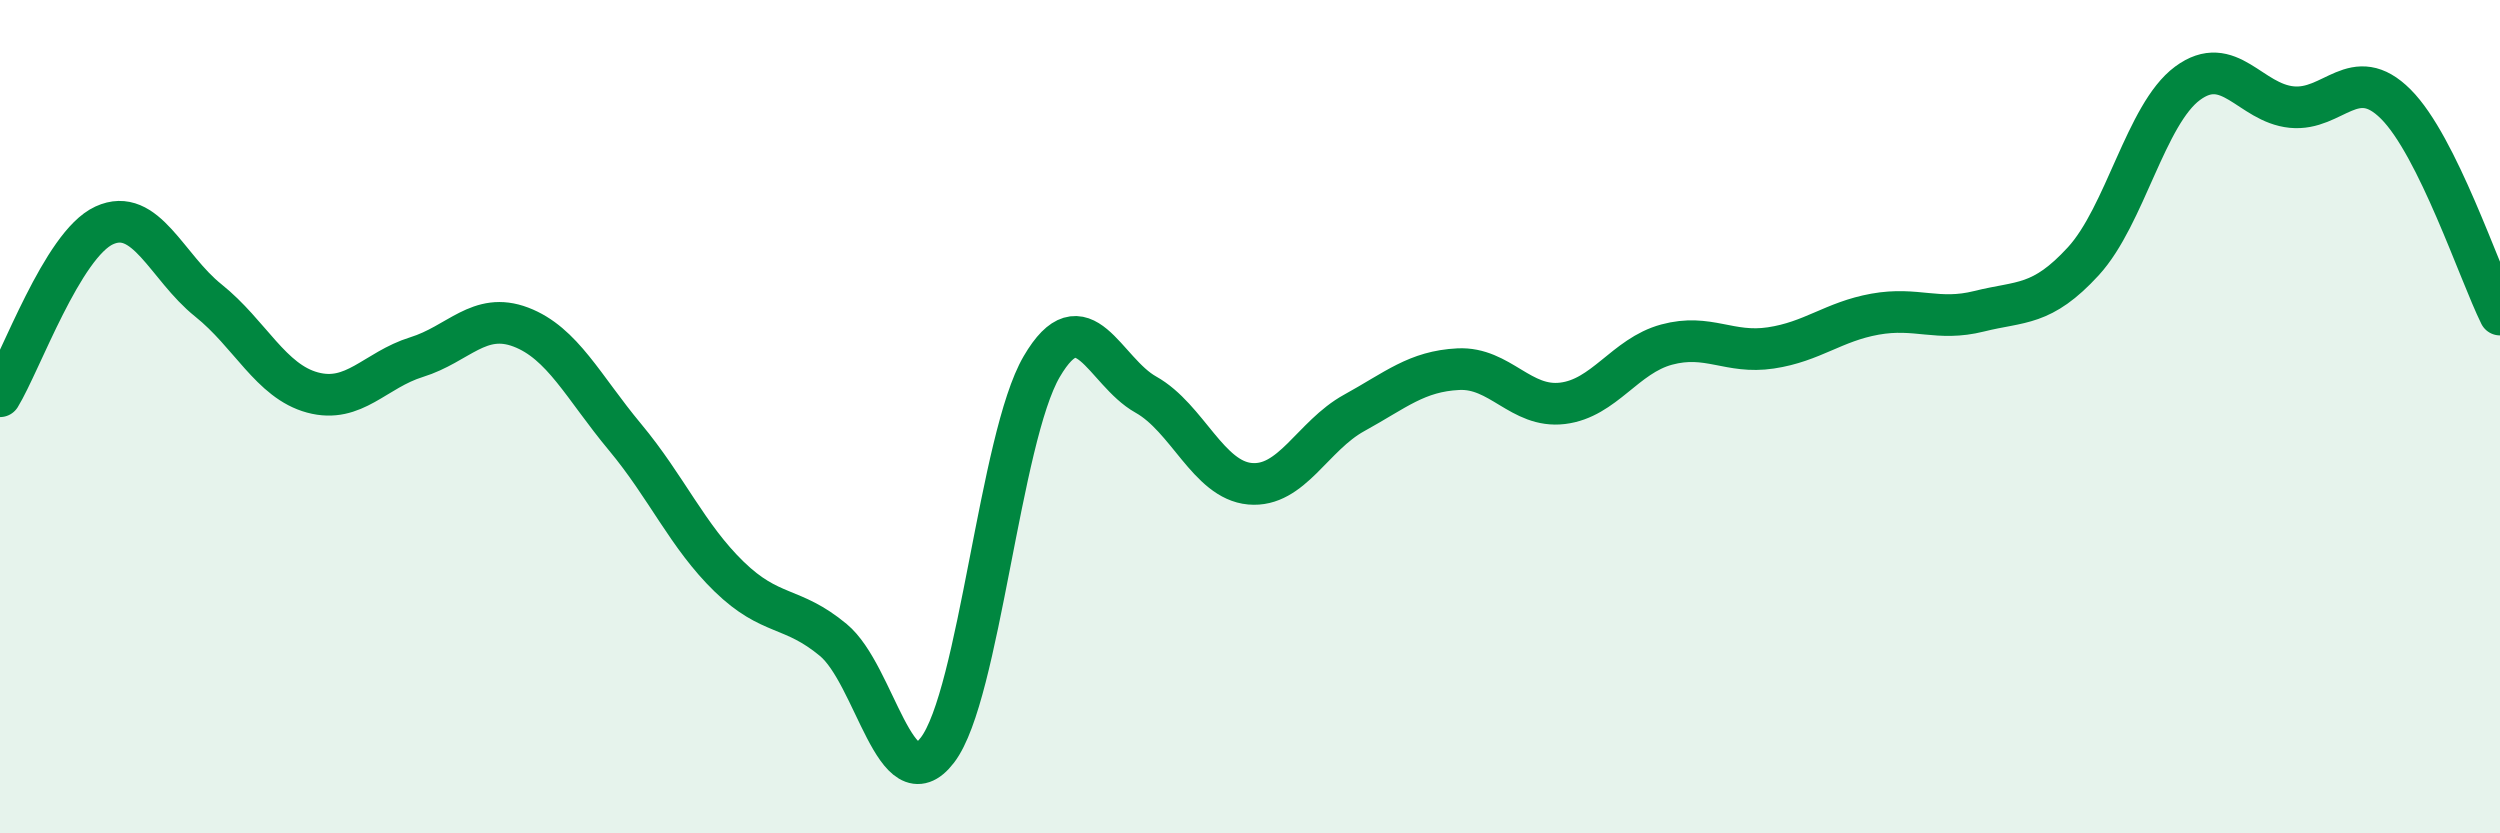
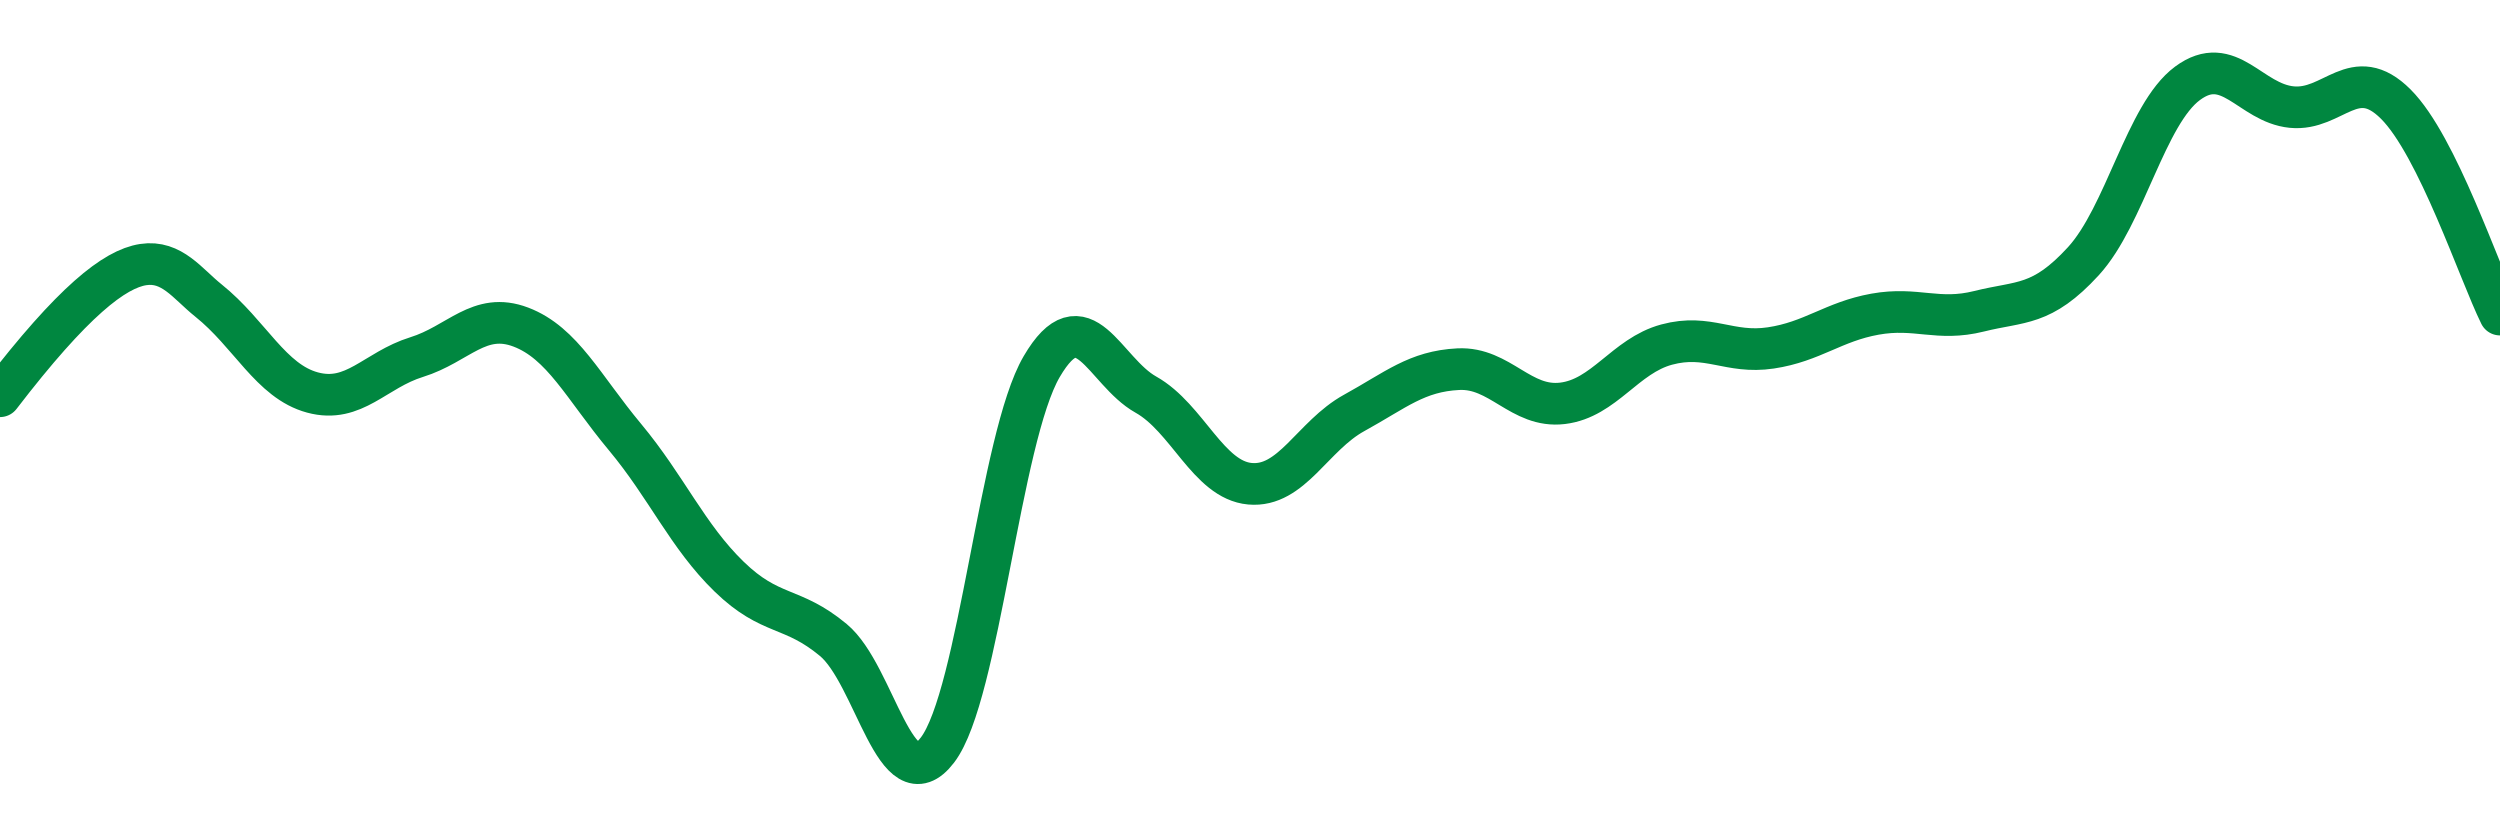
<svg xmlns="http://www.w3.org/2000/svg" width="60" height="20" viewBox="0 0 60 20">
-   <path d="M 0,9.51 C 0.5,8.69 1.5,5.87 2.5,5.41 C 3.5,4.95 4,6.41 5,7.21 C 6,8.01 6.5,9.15 7.5,9.42 C 8.5,9.69 9,8.88 10,8.57 C 11,8.26 11.5,7.47 12.5,7.85 C 13.5,8.23 14,9.29 15,10.49 C 16,11.69 16.5,12.87 17.5,13.84 C 18.5,14.81 19,14.53 20,15.36 C 21,16.19 21.5,19.31 22.5,18 C 23.5,16.69 24,10.51 25,8.8 C 26,7.09 26.5,8.91 27.5,9.47 C 28.5,10.03 29,11.52 30,11.61 C 31,11.7 31.5,10.46 32.5,9.91 C 33.5,9.36 34,8.91 35,8.86 C 36,8.81 36.5,9.8 37.5,9.68 C 38.5,9.56 39,8.54 40,8.27 C 41,8 41.5,8.5 42.5,8.35 C 43.5,8.2 44,7.72 45,7.54 C 46,7.36 46.5,7.72 47.5,7.47 C 48.5,7.22 49,7.36 50,6.27 C 51,5.18 51.5,2.74 52.5,2 C 53.5,1.26 54,2.47 55,2.57 C 56,2.67 56.5,1.5 57.5,2.5 C 58.5,3.5 59.5,6.54 60,7.55L60 20L0 20Z" fill="#008740" opacity="0.1" stroke-linecap="round" stroke-linejoin="round" />
-   <path d="M 0,9.51 C 0.5,8.69 1.5,5.87 2.5,5.41 C 3.5,4.95 4,6.41 5,7.21 C 6,8.01 6.5,9.15 7.5,9.42 C 8.5,9.69 9,8.88 10,8.57 C 11,8.26 11.5,7.47 12.5,7.85 C 13.5,8.23 14,9.29 15,10.49 C 16,11.69 16.5,12.87 17.5,13.84 C 18.5,14.81 19,14.53 20,15.36 C 21,16.19 21.5,19.31 22.5,18 C 23.5,16.69 24,10.51 25,8.8 C 26,7.09 26.5,8.91 27.5,9.47 C 28.5,10.03 29,11.52 30,11.61 C 31,11.7 31.5,10.46 32.5,9.91 C 33.5,9.36 34,8.91 35,8.86 C 36,8.81 36.5,9.8 37.5,9.68 C 38.5,9.56 39,8.54 40,8.27 C 41,8 41.5,8.5 42.5,8.35 C 43.5,8.2 44,7.72 45,7.54 C 46,7.36 46.5,7.72 47.5,7.47 C 48.5,7.22 49,7.36 50,6.27 C 51,5.18 51.5,2.74 52.5,2 C 53.5,1.26 54,2.47 55,2.57 C 56,2.67 56.5,1.5 57.5,2.5 C 58.5,3.5 59.5,6.54 60,7.55" stroke="#008740" stroke-width="1" fill="none" stroke-linecap="round" stroke-linejoin="round" />
+   <path d="M 0,9.51 C 3.5,4.95 4,6.41 5,7.21 C 6,8.01 6.5,9.15 7.5,9.42 C 8.5,9.69 9,8.88 10,8.57 C 11,8.26 11.5,7.47 12.5,7.85 C 13.5,8.23 14,9.29 15,10.49 C 16,11.69 16.5,12.87 17.5,13.84 C 18.5,14.81 19,14.53 20,15.36 C 21,16.19 21.5,19.31 22.5,18 C 23.5,16.69 24,10.51 25,8.8 C 26,7.09 26.5,8.91 27.5,9.47 C 28.5,10.03 29,11.52 30,11.61 C 31,11.7 31.5,10.46 32.5,9.91 C 33.5,9.36 34,8.91 35,8.86 C 36,8.81 36.5,9.8 37.5,9.68 C 38.5,9.56 39,8.54 40,8.27 C 41,8 41.5,8.5 42.5,8.35 C 43.5,8.2 44,7.72 45,7.54 C 46,7.36 46.5,7.72 47.5,7.47 C 48.5,7.22 49,7.36 50,6.27 C 51,5.18 51.5,2.74 52.5,2 C 53.5,1.26 54,2.47 55,2.57 C 56,2.67 56.5,1.5 57.5,2.5 C 58.5,3.5 59.5,6.54 60,7.55" stroke="#008740" stroke-width="1" fill="none" stroke-linecap="round" stroke-linejoin="round" />
</svg>